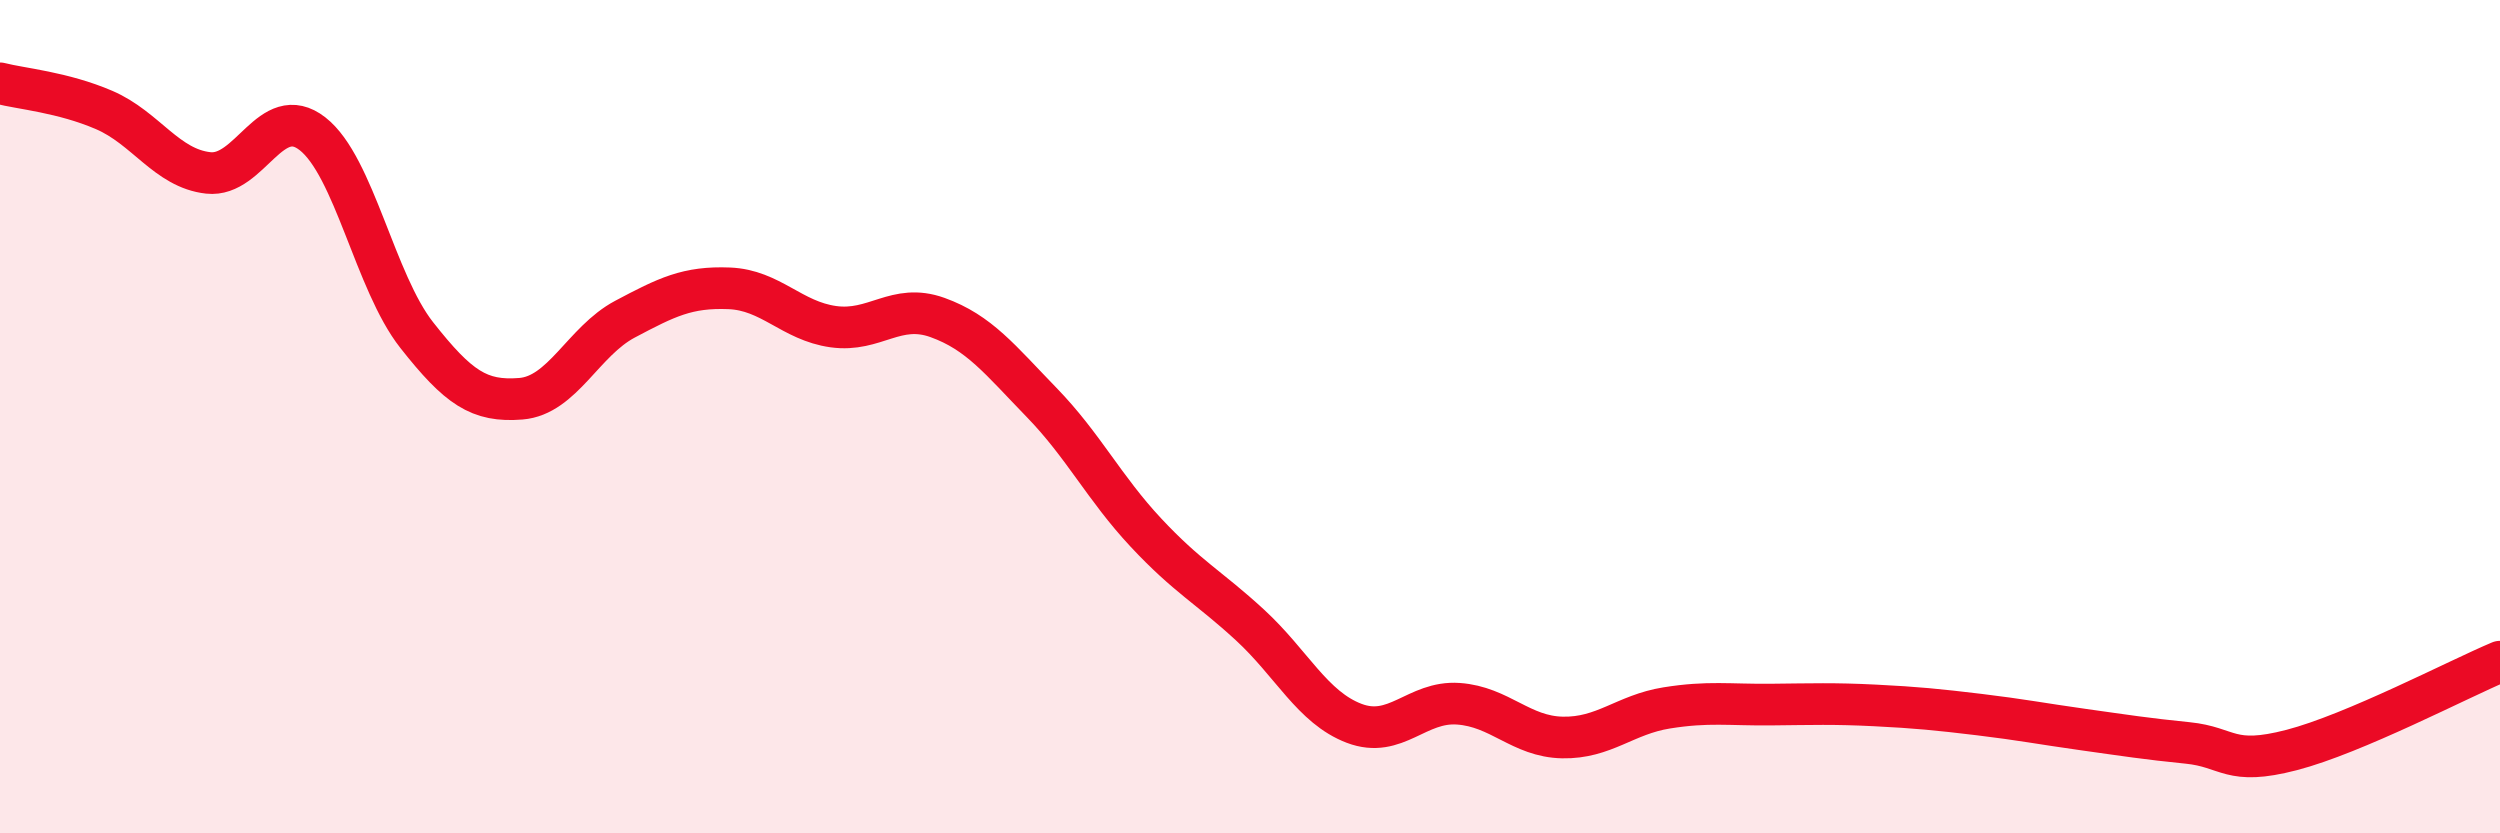
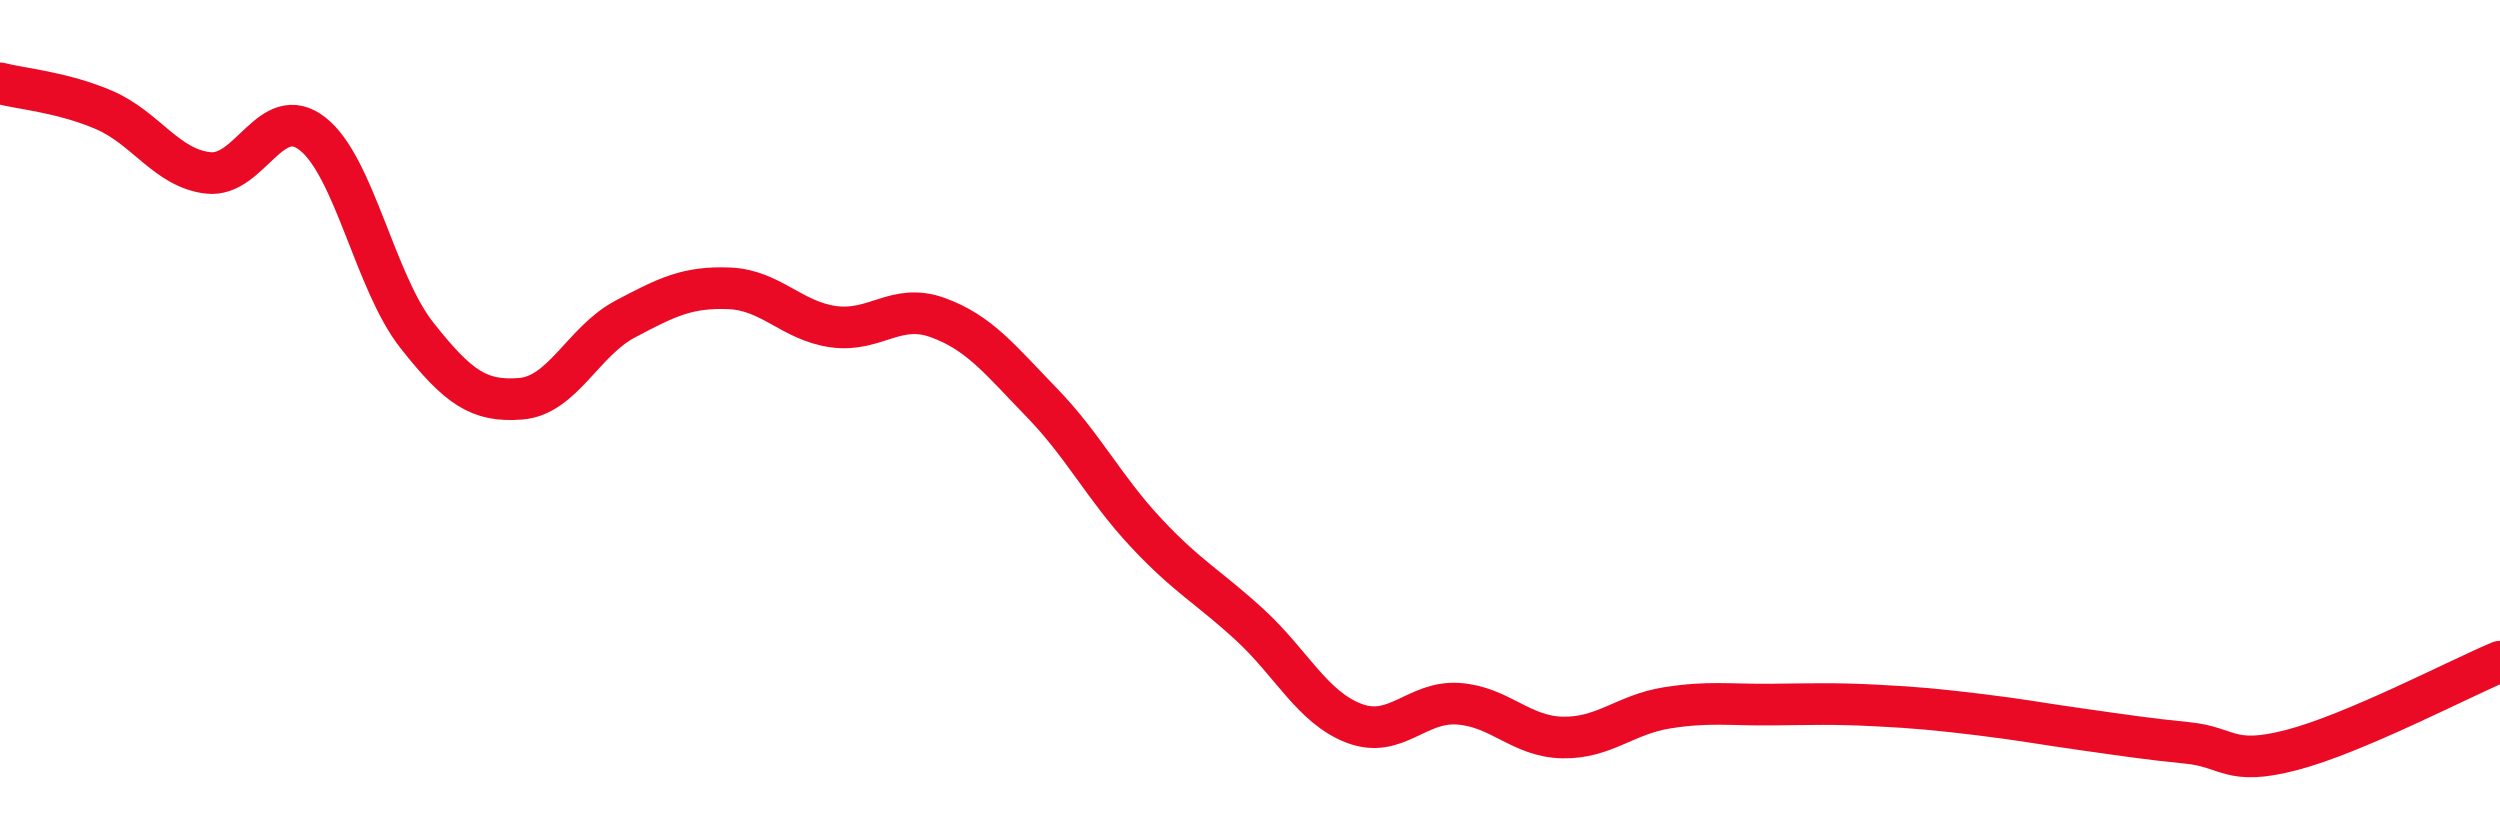
<svg xmlns="http://www.w3.org/2000/svg" width="60" height="20" viewBox="0 0 60 20">
-   <path d="M 0,2 C 0.5,2.13 1.5,2.21 2.5,2.64 C 3.5,3.07 4,4.04 5,4.15 C 6,4.26 6.5,2.43 7.5,3.21 C 8.5,3.99 9,6.77 10,8.04 C 11,9.31 11.5,9.65 12.5,9.57 C 13.5,9.49 14,8.19 15,7.66 C 16,7.13 16.5,6.88 17.5,6.92 C 18.5,6.96 19,7.7 20,7.84 C 21,7.98 21.5,7.26 22.5,7.62 C 23.5,7.98 24,8.63 25,9.66 C 26,10.69 26.5,11.71 27.5,12.78 C 28.5,13.85 29,14.08 30,15 C 31,15.92 31.5,16.98 32.5,17.36 C 33.5,17.74 34,16.82 35,16.89 C 36,16.96 36.5,17.68 37.5,17.7 C 38.5,17.72 39,17.15 40,16.99 C 41,16.83 41.5,16.92 42.5,16.91 C 43.5,16.9 44,16.88 45,16.93 C 46,16.98 46.5,17.03 47.5,17.15 C 48.5,17.27 49,17.37 50,17.51 C 51,17.65 51.5,17.73 52.5,17.83 C 53.5,17.93 53.5,18.39 55,18 C 56.5,17.61 59,16.3 60,15.88L60 20L0 20Z" fill="#EB0A25" opacity="0.1" stroke-linecap="round" stroke-linejoin="round" />
  <path d="M 0,2 C 0.5,2.13 1.5,2.21 2.5,2.64 C 3.5,3.07 4,4.04 5,4.15 C 6,4.26 6.5,2.43 7.5,3.21 C 8.5,3.99 9,6.77 10,8.04 C 11,9.31 11.5,9.65 12.5,9.57 C 13.5,9.49 14,8.19 15,7.66 C 16,7.13 16.5,6.88 17.5,6.92 C 18.5,6.96 19,7.7 20,7.84 C 21,7.98 21.5,7.26 22.5,7.62 C 23.5,7.98 24,8.63 25,9.66 C 26,10.69 26.5,11.71 27.5,12.78 C 28.5,13.85 29,14.08 30,15 C 31,15.92 31.5,16.98 32.5,17.36 C 33.5,17.74 34,16.82 35,16.89 C 36,16.96 36.5,17.68 37.5,17.7 C 38.5,17.72 39,17.15 40,16.99 C 41,16.83 41.5,16.92 42.5,16.91 C 43.5,16.9 44,16.88 45,16.93 C 46,16.98 46.5,17.03 47.5,17.15 C 48.5,17.27 49,17.37 50,17.51 C 51,17.65 51.5,17.73 52.5,17.83 C 53.5,17.93 53.5,18.39 55,18 C 56.5,17.61 59,16.3 60,15.88" stroke="#EB0A25" stroke-width="1" fill="none" stroke-linecap="round" stroke-linejoin="round" />
</svg>